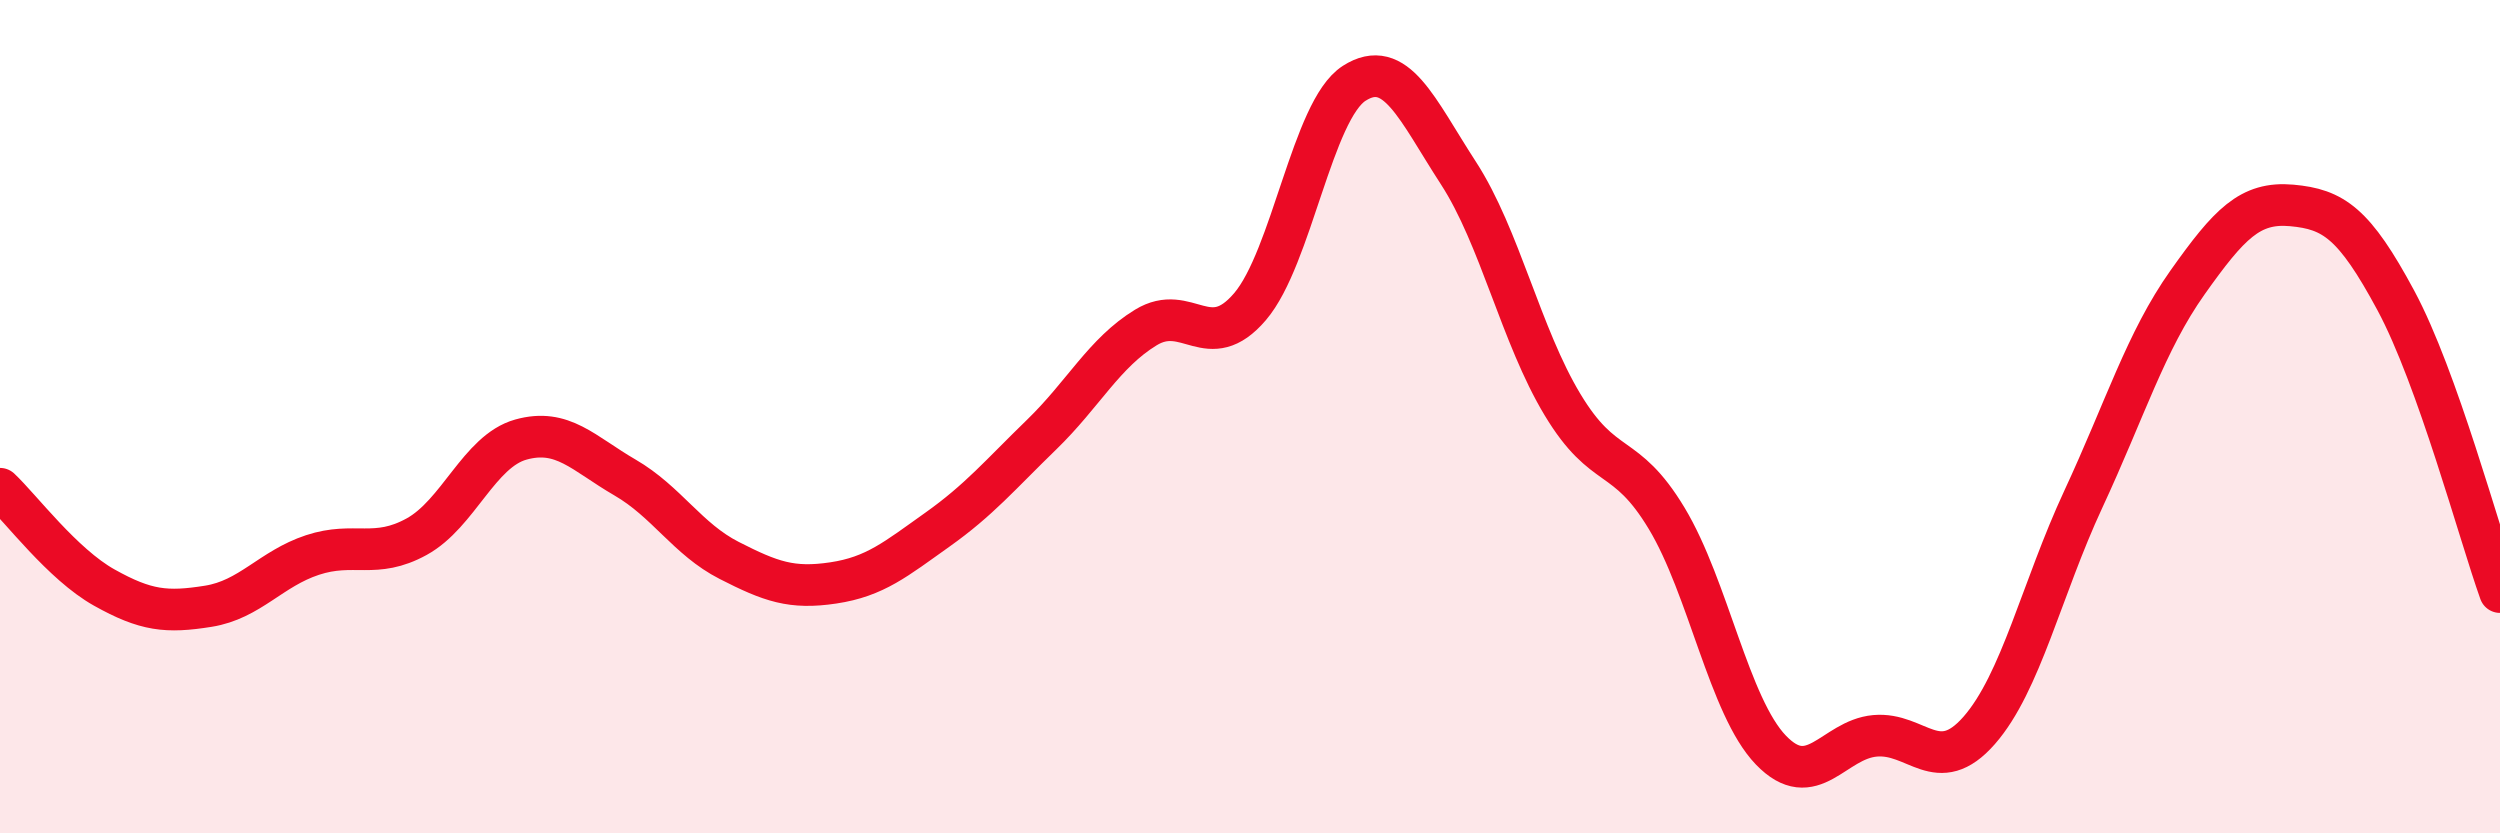
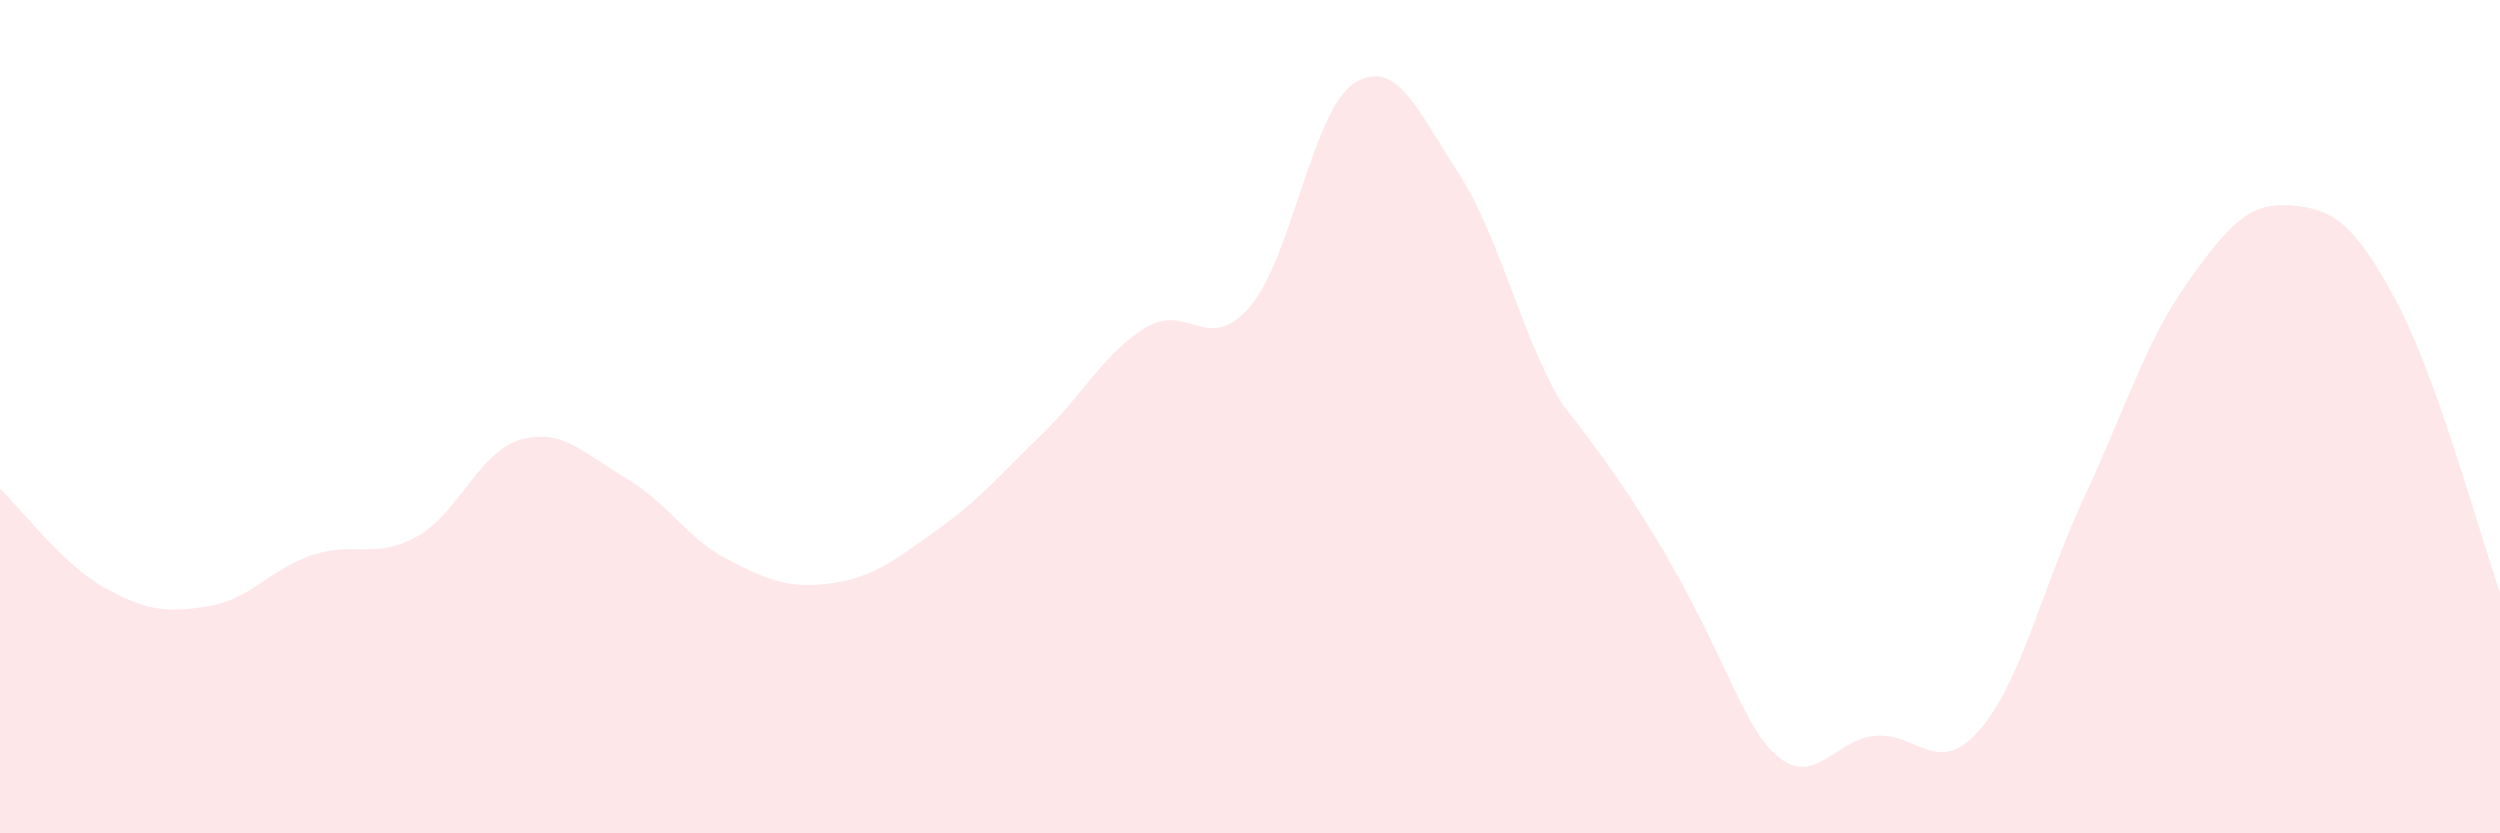
<svg xmlns="http://www.w3.org/2000/svg" width="60" height="20" viewBox="0 0 60 20">
-   <path d="M 0,11.73 C 0.5,12.2 1.5,13.54 2.5,14.1 C 3.5,14.66 4,14.71 5,14.55 C 6,14.39 6.5,13.65 7.5,13.32 C 8.5,12.99 9,13.43 10,12.88 C 11,12.33 11.5,10.83 12.5,10.55 C 13.5,10.27 14,10.88 15,11.46 C 16,12.04 16.5,12.94 17.5,13.45 C 18.5,13.96 19,14.14 20,13.99 C 21,13.84 21.5,13.42 22.5,12.71 C 23.5,12 24,11.4 25,10.43 C 26,9.46 26.5,8.47 27.5,7.86 C 28.5,7.25 29,8.53 30,7.36 C 31,6.19 31.5,2.64 32.5,2 C 33.5,1.36 34,2.61 35,4.15 C 36,5.69 36.5,8.05 37.5,9.71 C 38.5,11.37 39,10.78 40,12.44 C 41,14.1 41.5,16.96 42.5,18 C 43.5,19.04 44,17.75 45,17.66 C 46,17.57 46.5,18.67 47.5,17.53 C 48.5,16.39 49,14.13 50,11.98 C 51,9.83 51.5,8.19 52.5,6.78 C 53.5,5.37 54,4.84 55,4.93 C 56,5.02 56.5,5.35 57.5,7.21 C 58.5,9.07 59.5,12.81 60,14.21L60 20L0 20Z" fill="#EB0A25" opacity="0.1" stroke-linecap="round" stroke-linejoin="round" />
-   <path d="M 0,11.73 C 0.5,12.2 1.5,13.54 2.5,14.1 C 3.5,14.66 4,14.71 5,14.55 C 6,14.39 6.5,13.65 7.5,13.32 C 8.5,12.99 9,13.43 10,12.88 C 11,12.33 11.5,10.83 12.5,10.55 C 13.5,10.27 14,10.88 15,11.46 C 16,12.04 16.5,12.94 17.5,13.45 C 18.5,13.96 19,14.14 20,13.99 C 21,13.84 21.5,13.42 22.5,12.71 C 23.5,12 24,11.4 25,10.43 C 26,9.46 26.5,8.47 27.5,7.86 C 28.5,7.25 29,8.53 30,7.36 C 31,6.19 31.5,2.64 32.5,2 C 33.5,1.36 34,2.61 35,4.15 C 36,5.69 36.5,8.05 37.5,9.71 C 38.5,11.37 39,10.78 40,12.44 C 41,14.1 41.5,16.96 42.5,18 C 43.5,19.04 44,17.75 45,17.66 C 46,17.57 46.5,18.67 47.5,17.53 C 48.5,16.39 49,14.13 50,11.98 C 51,9.83 51.5,8.19 52.5,6.78 C 53.5,5.37 54,4.84 55,4.93 C 56,5.02 56.5,5.35 57.5,7.21 C 58.5,9.07 59.5,12.81 60,14.21" stroke="#EB0A25" stroke-width="1" fill="none" stroke-linecap="round" stroke-linejoin="round" />
+   <path d="M 0,11.73 C 0.5,12.2 1.5,13.54 2.5,14.1 C 3.5,14.66 4,14.71 5,14.55 C 6,14.39 6.5,13.65 7.5,13.32 C 8.5,12.99 9,13.43 10,12.88 C 11,12.33 11.5,10.83 12.5,10.55 C 13.5,10.27 14,10.88 15,11.46 C 16,12.04 16.5,12.94 17.5,13.45 C 18.5,13.96 19,14.14 20,13.99 C 21,13.84 21.5,13.42 22.5,12.71 C 23.5,12 24,11.4 25,10.43 C 26,9.46 26.5,8.47 27.5,7.86 C 28.5,7.25 29,8.53 30,7.36 C 31,6.19 31.5,2.64 32.5,2 C 33.5,1.36 34,2.61 35,4.15 C 36,5.69 36.5,8.05 37.5,9.71 C 41,14.1 41.5,16.96 42.5,18 C 43.5,19.04 44,17.75 45,17.66 C 46,17.57 46.5,18.67 47.5,17.53 C 48.5,16.39 49,14.13 50,11.98 C 51,9.83 51.5,8.19 52.5,6.78 C 53.5,5.37 54,4.84 55,4.93 C 56,5.02 56.5,5.35 57.5,7.21 C 58.5,9.07 59.5,12.81 60,14.21L60 20L0 20Z" fill="#EB0A25" opacity="0.1" stroke-linecap="round" stroke-linejoin="round" />
</svg>